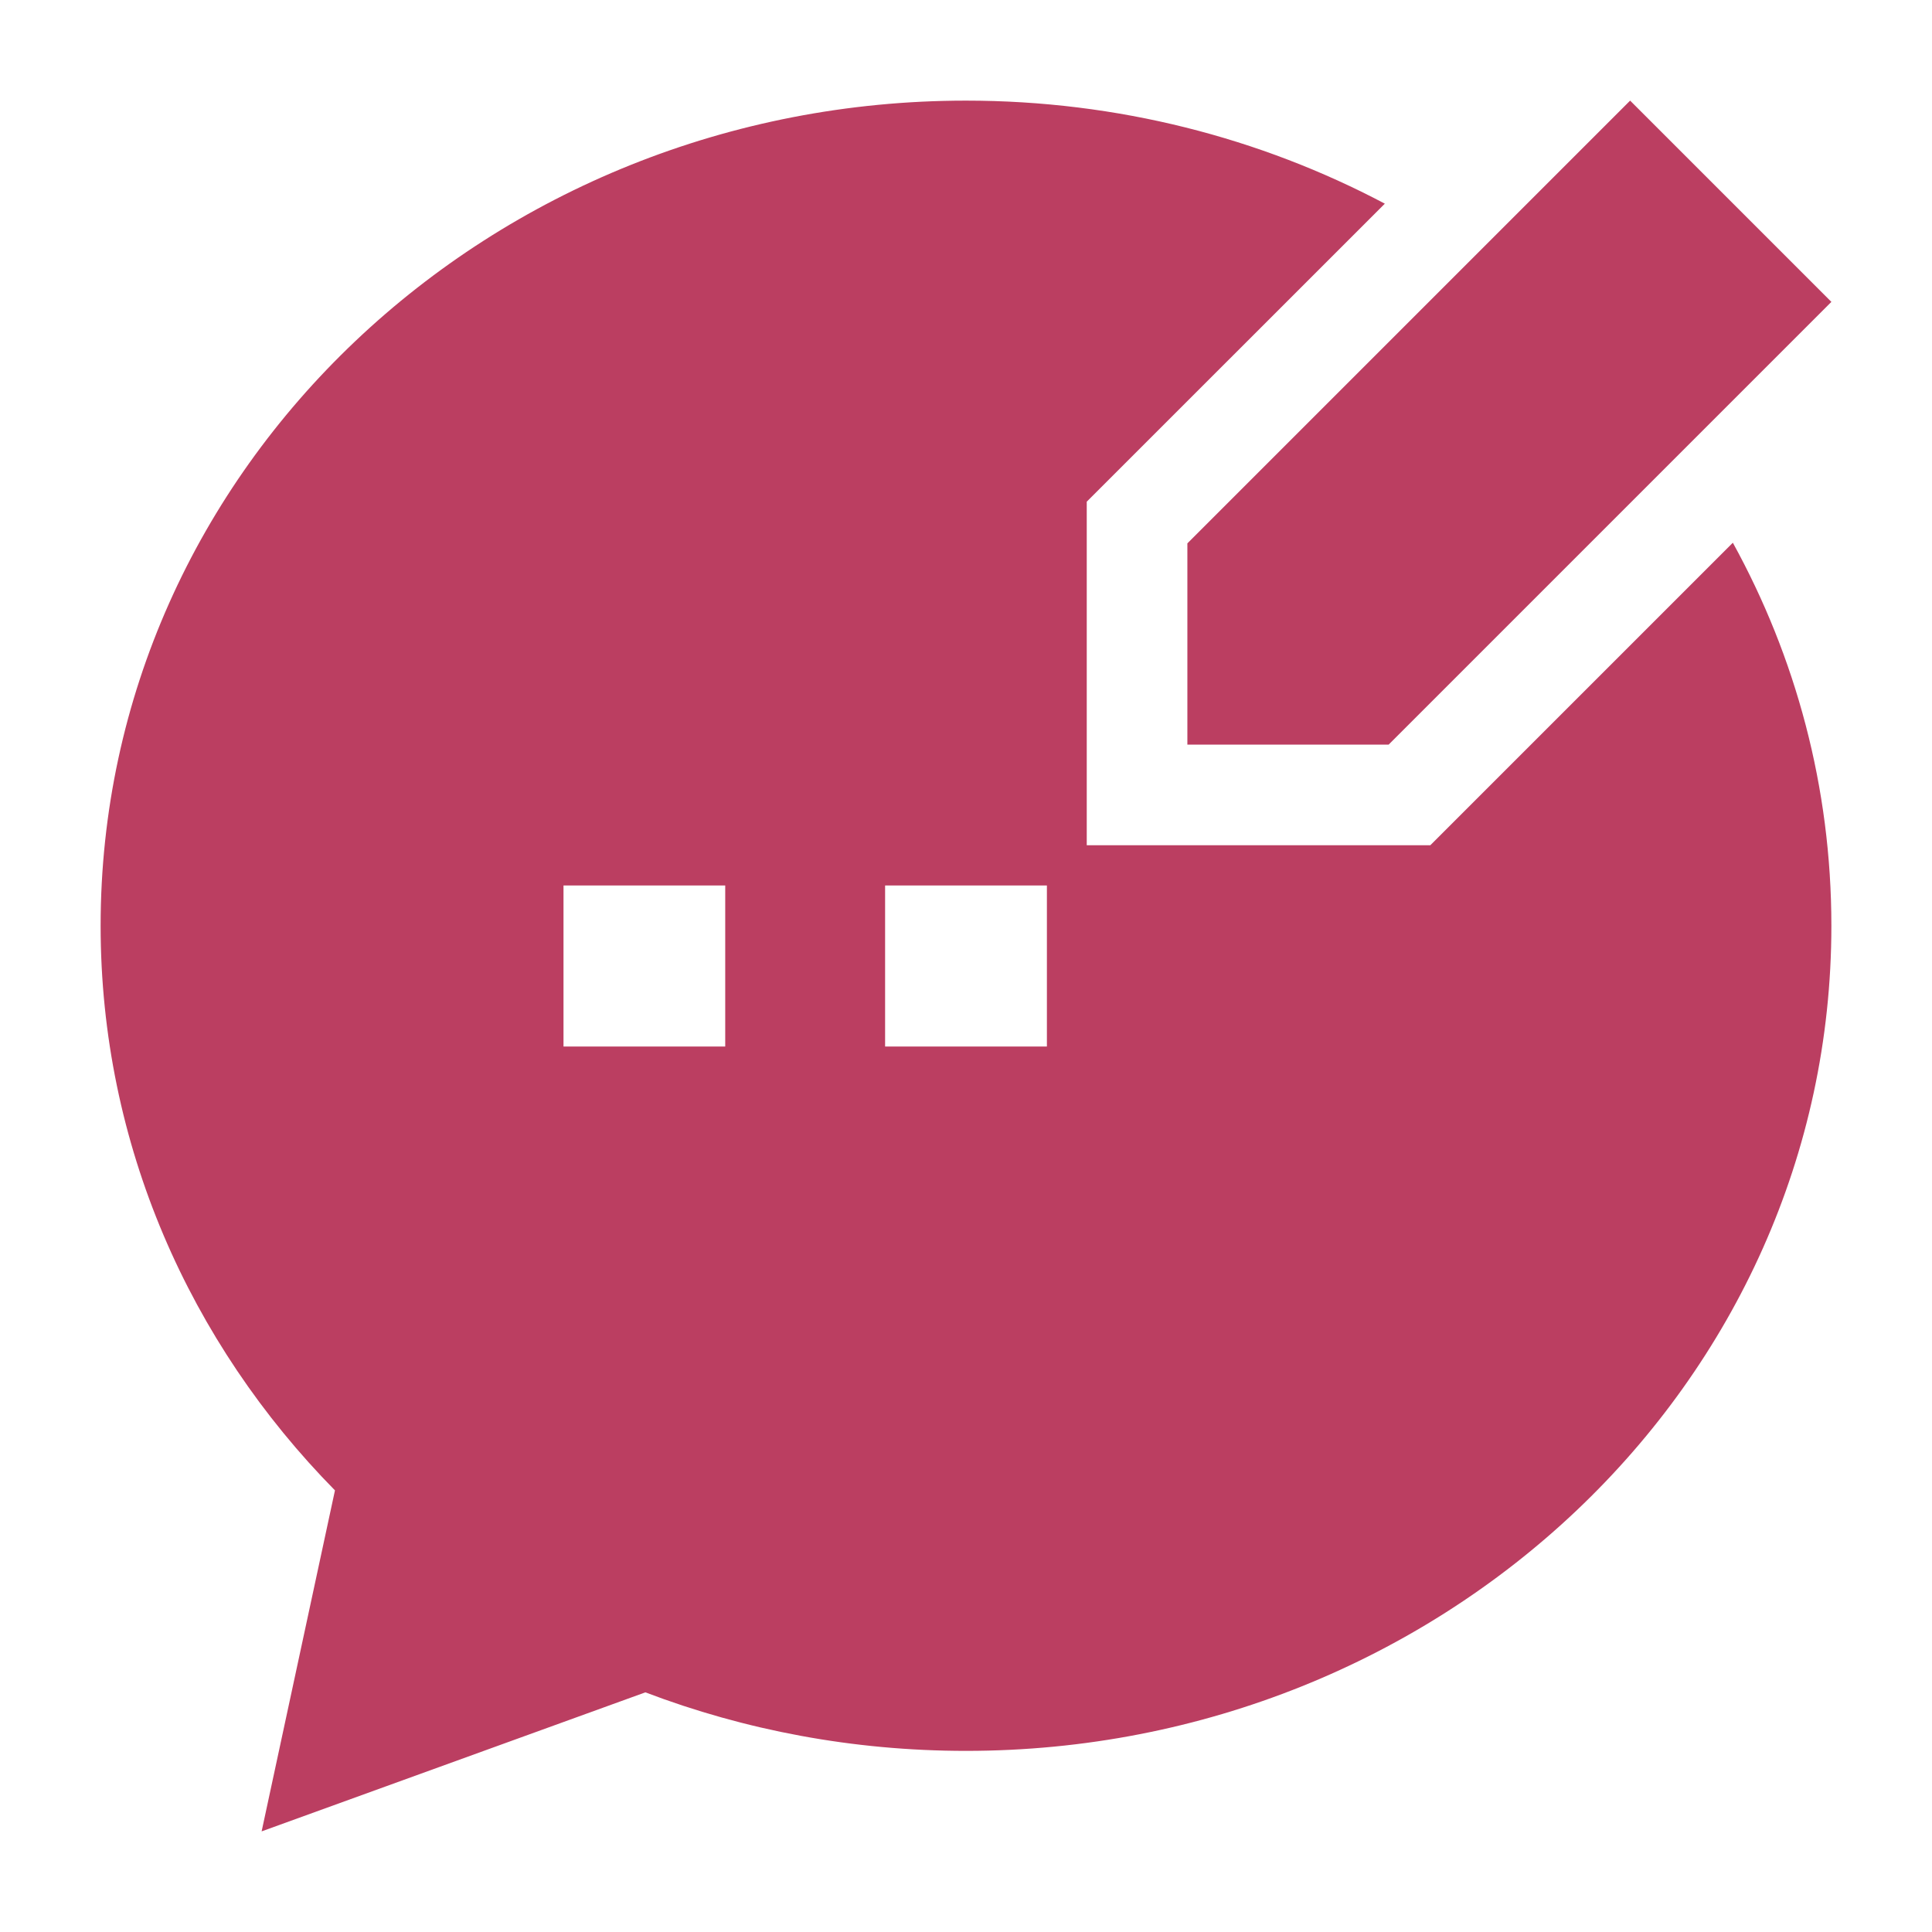
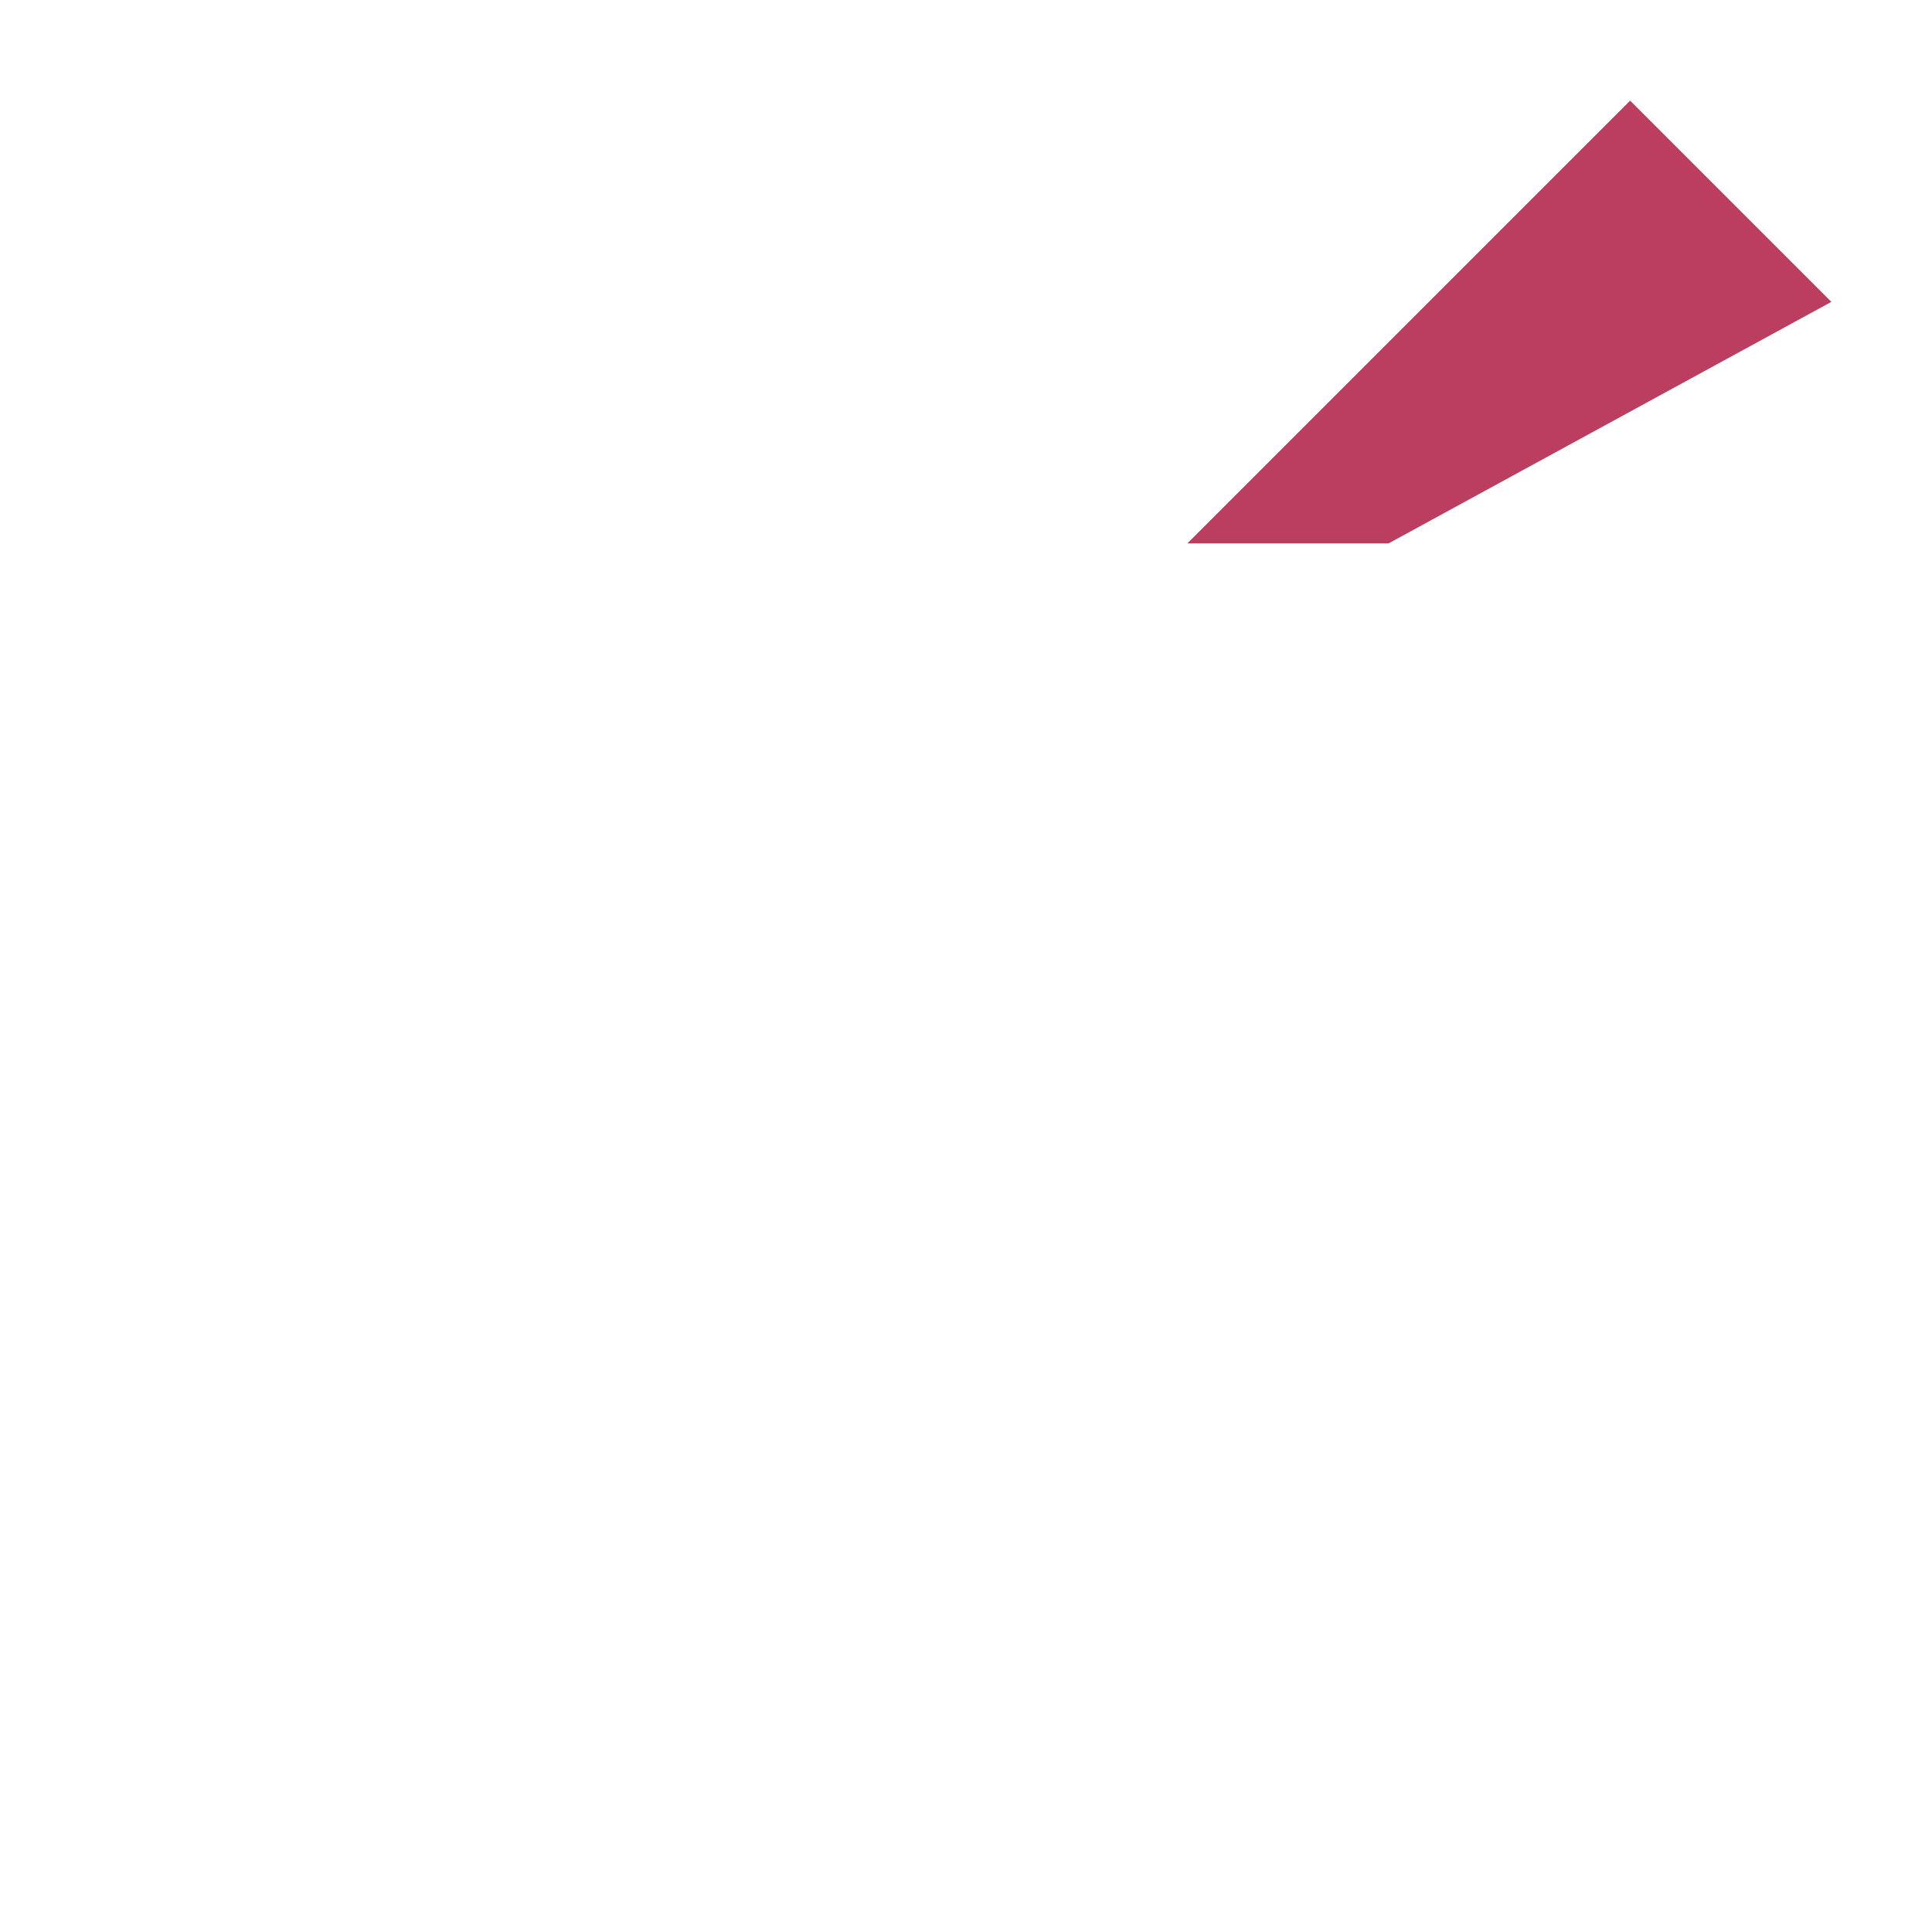
<svg xmlns="http://www.w3.org/2000/svg" width="24" height="24" viewBox="0 0 24 24" fill="none">
-   <path d="M14.75 6.75V9.25H17.25L22.75 3.75L20.25 1.25L14.75 6.75Z" fill="#BB3E61" />
-   <path fill-rule="evenodd" clip-rule="evenodd" d="M12 1.25C13.882 1.25 15.658 1.713 17.203 2.53L13.5 6.232V10.5H17.768L21.526 6.742C22.307 8.161 22.75 9.778 22.75 11.5C22.75 17.196 17.9 21.75 12 21.75C10.595 21.75 9.25 21.492 8.017 21.023L3.25 22.75L4.161 18.514C2.361 16.686 1.25 14.219 1.25 11.5C1.25 5.804 6.1 1.25 12 1.25ZM9.009 11H7V13H9.009V11ZM13.005 13V11H10.995V13H13.005Z" fill="#BB3E61" />
+   <path d="M14.75 6.75H17.25L22.75 3.75L20.25 1.25L14.75 6.75Z" fill="#BB3E61" />
</svg>